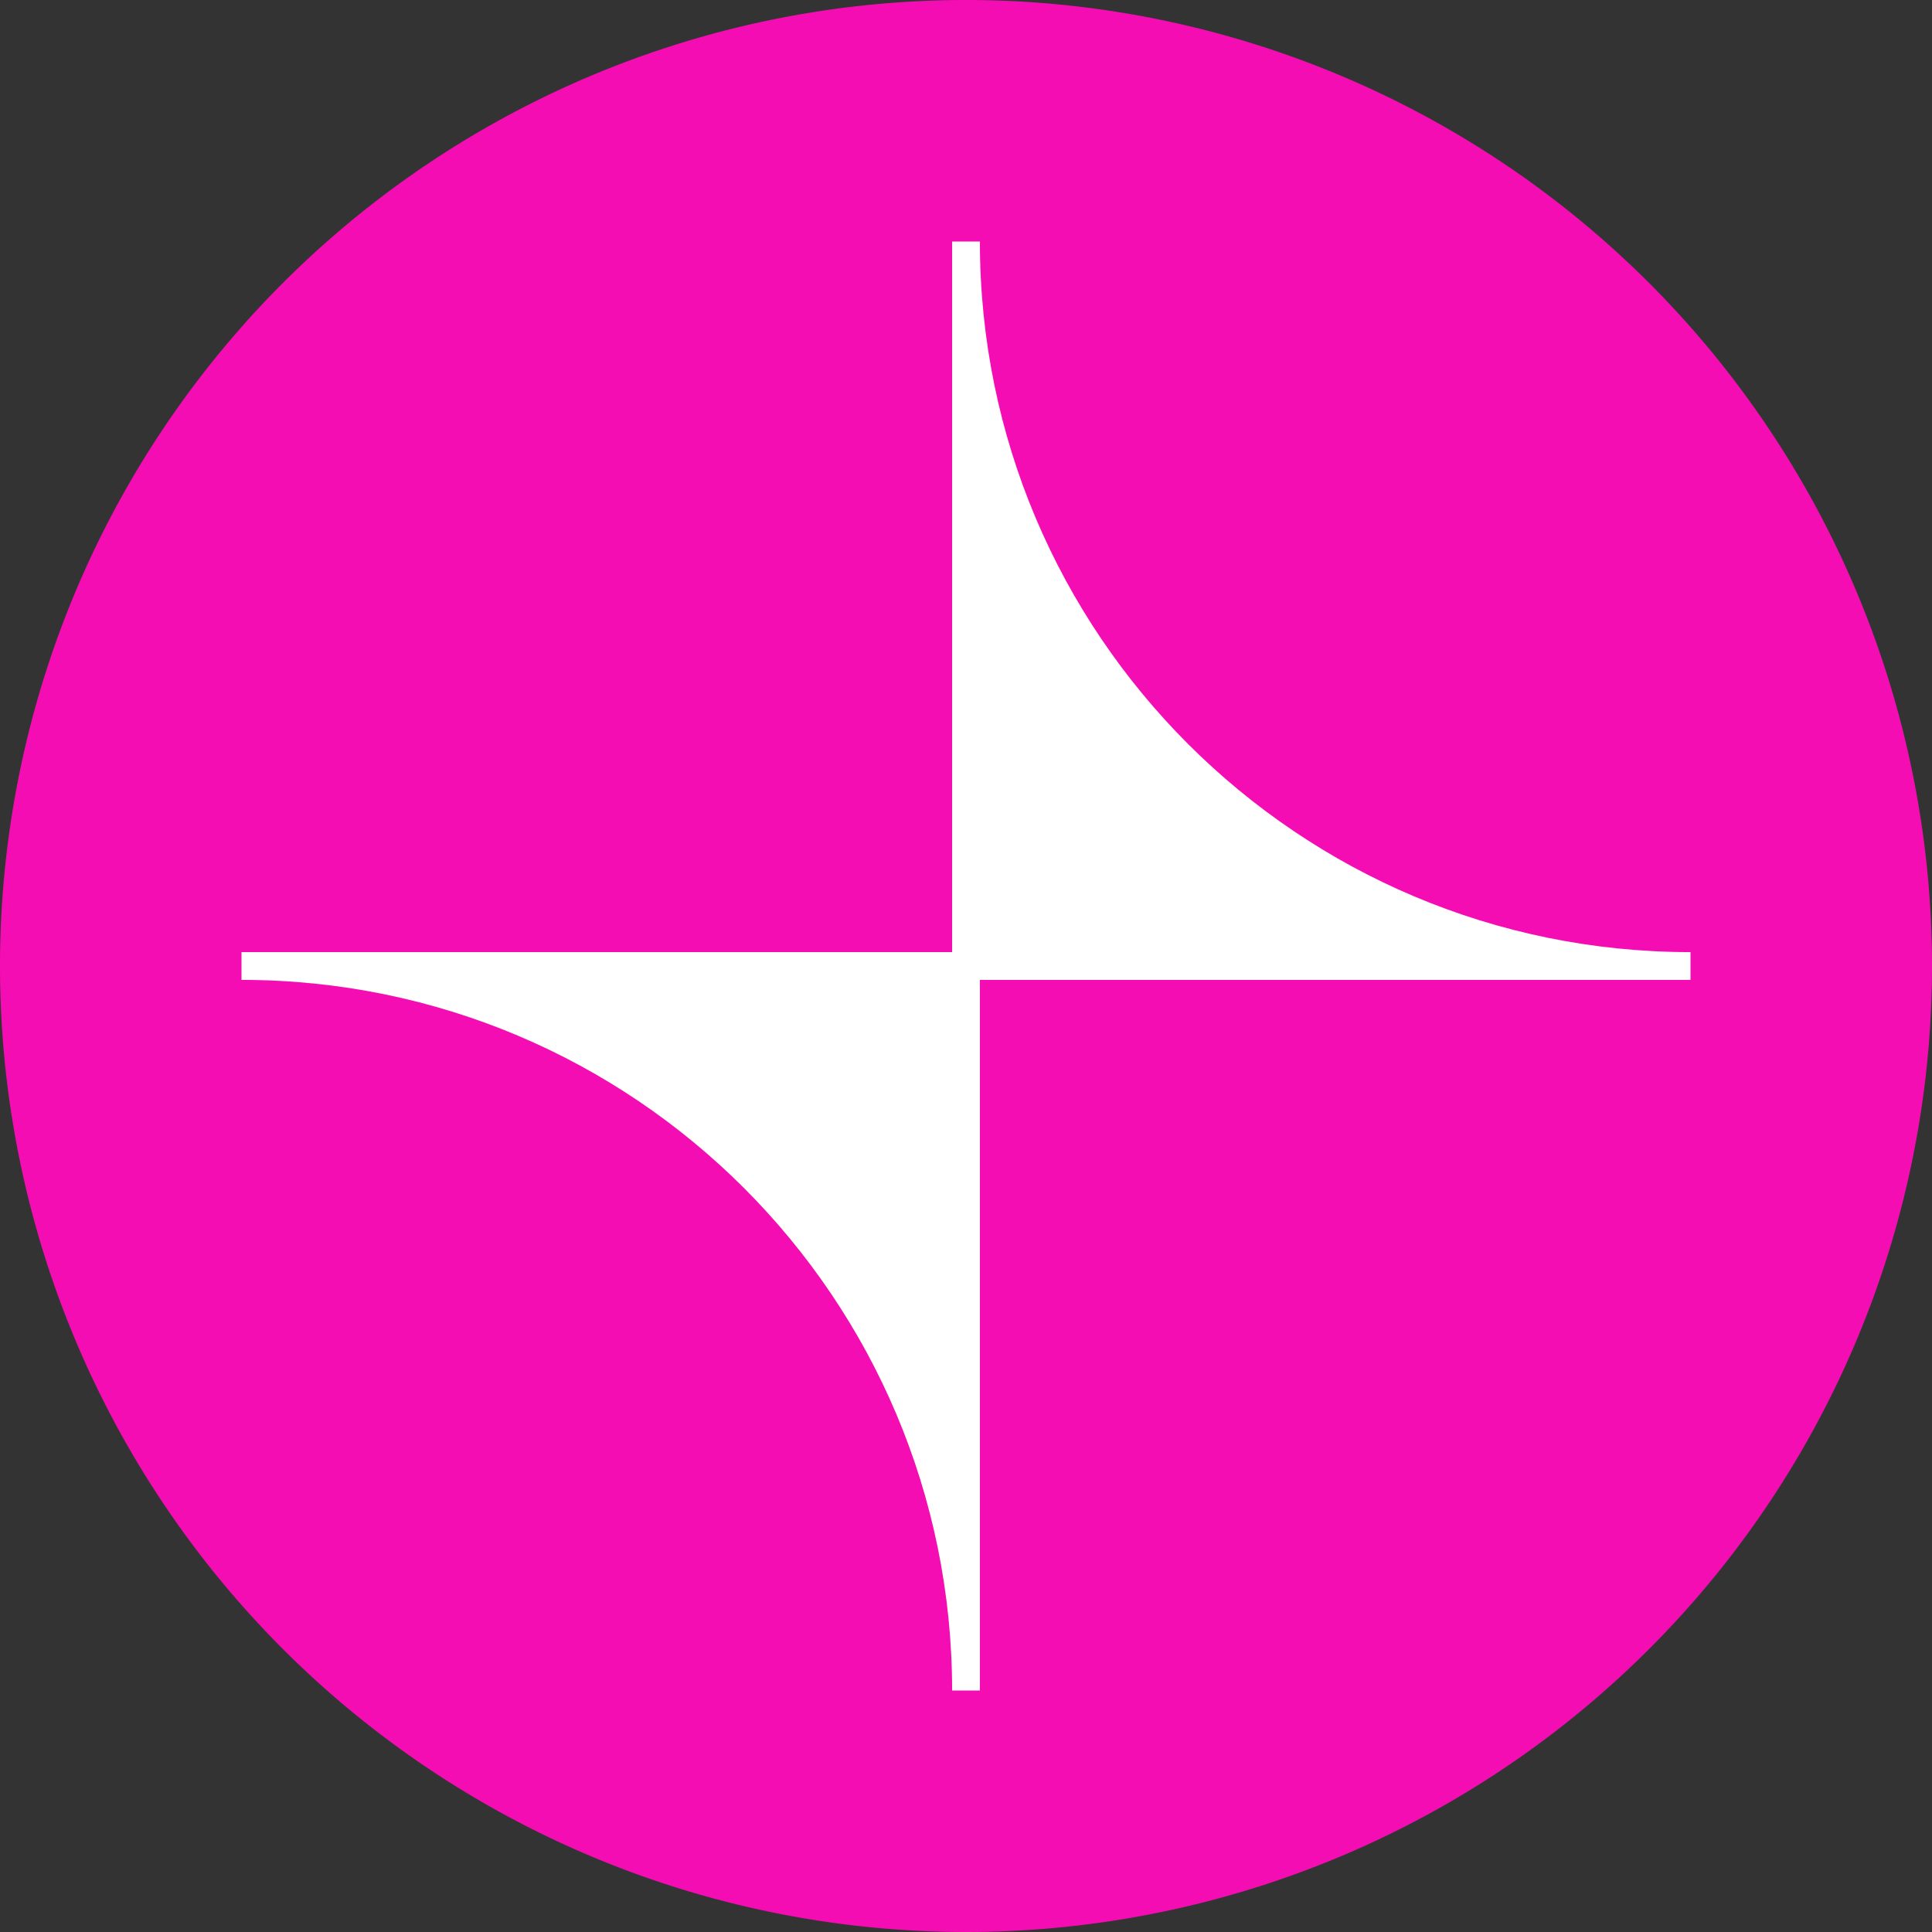
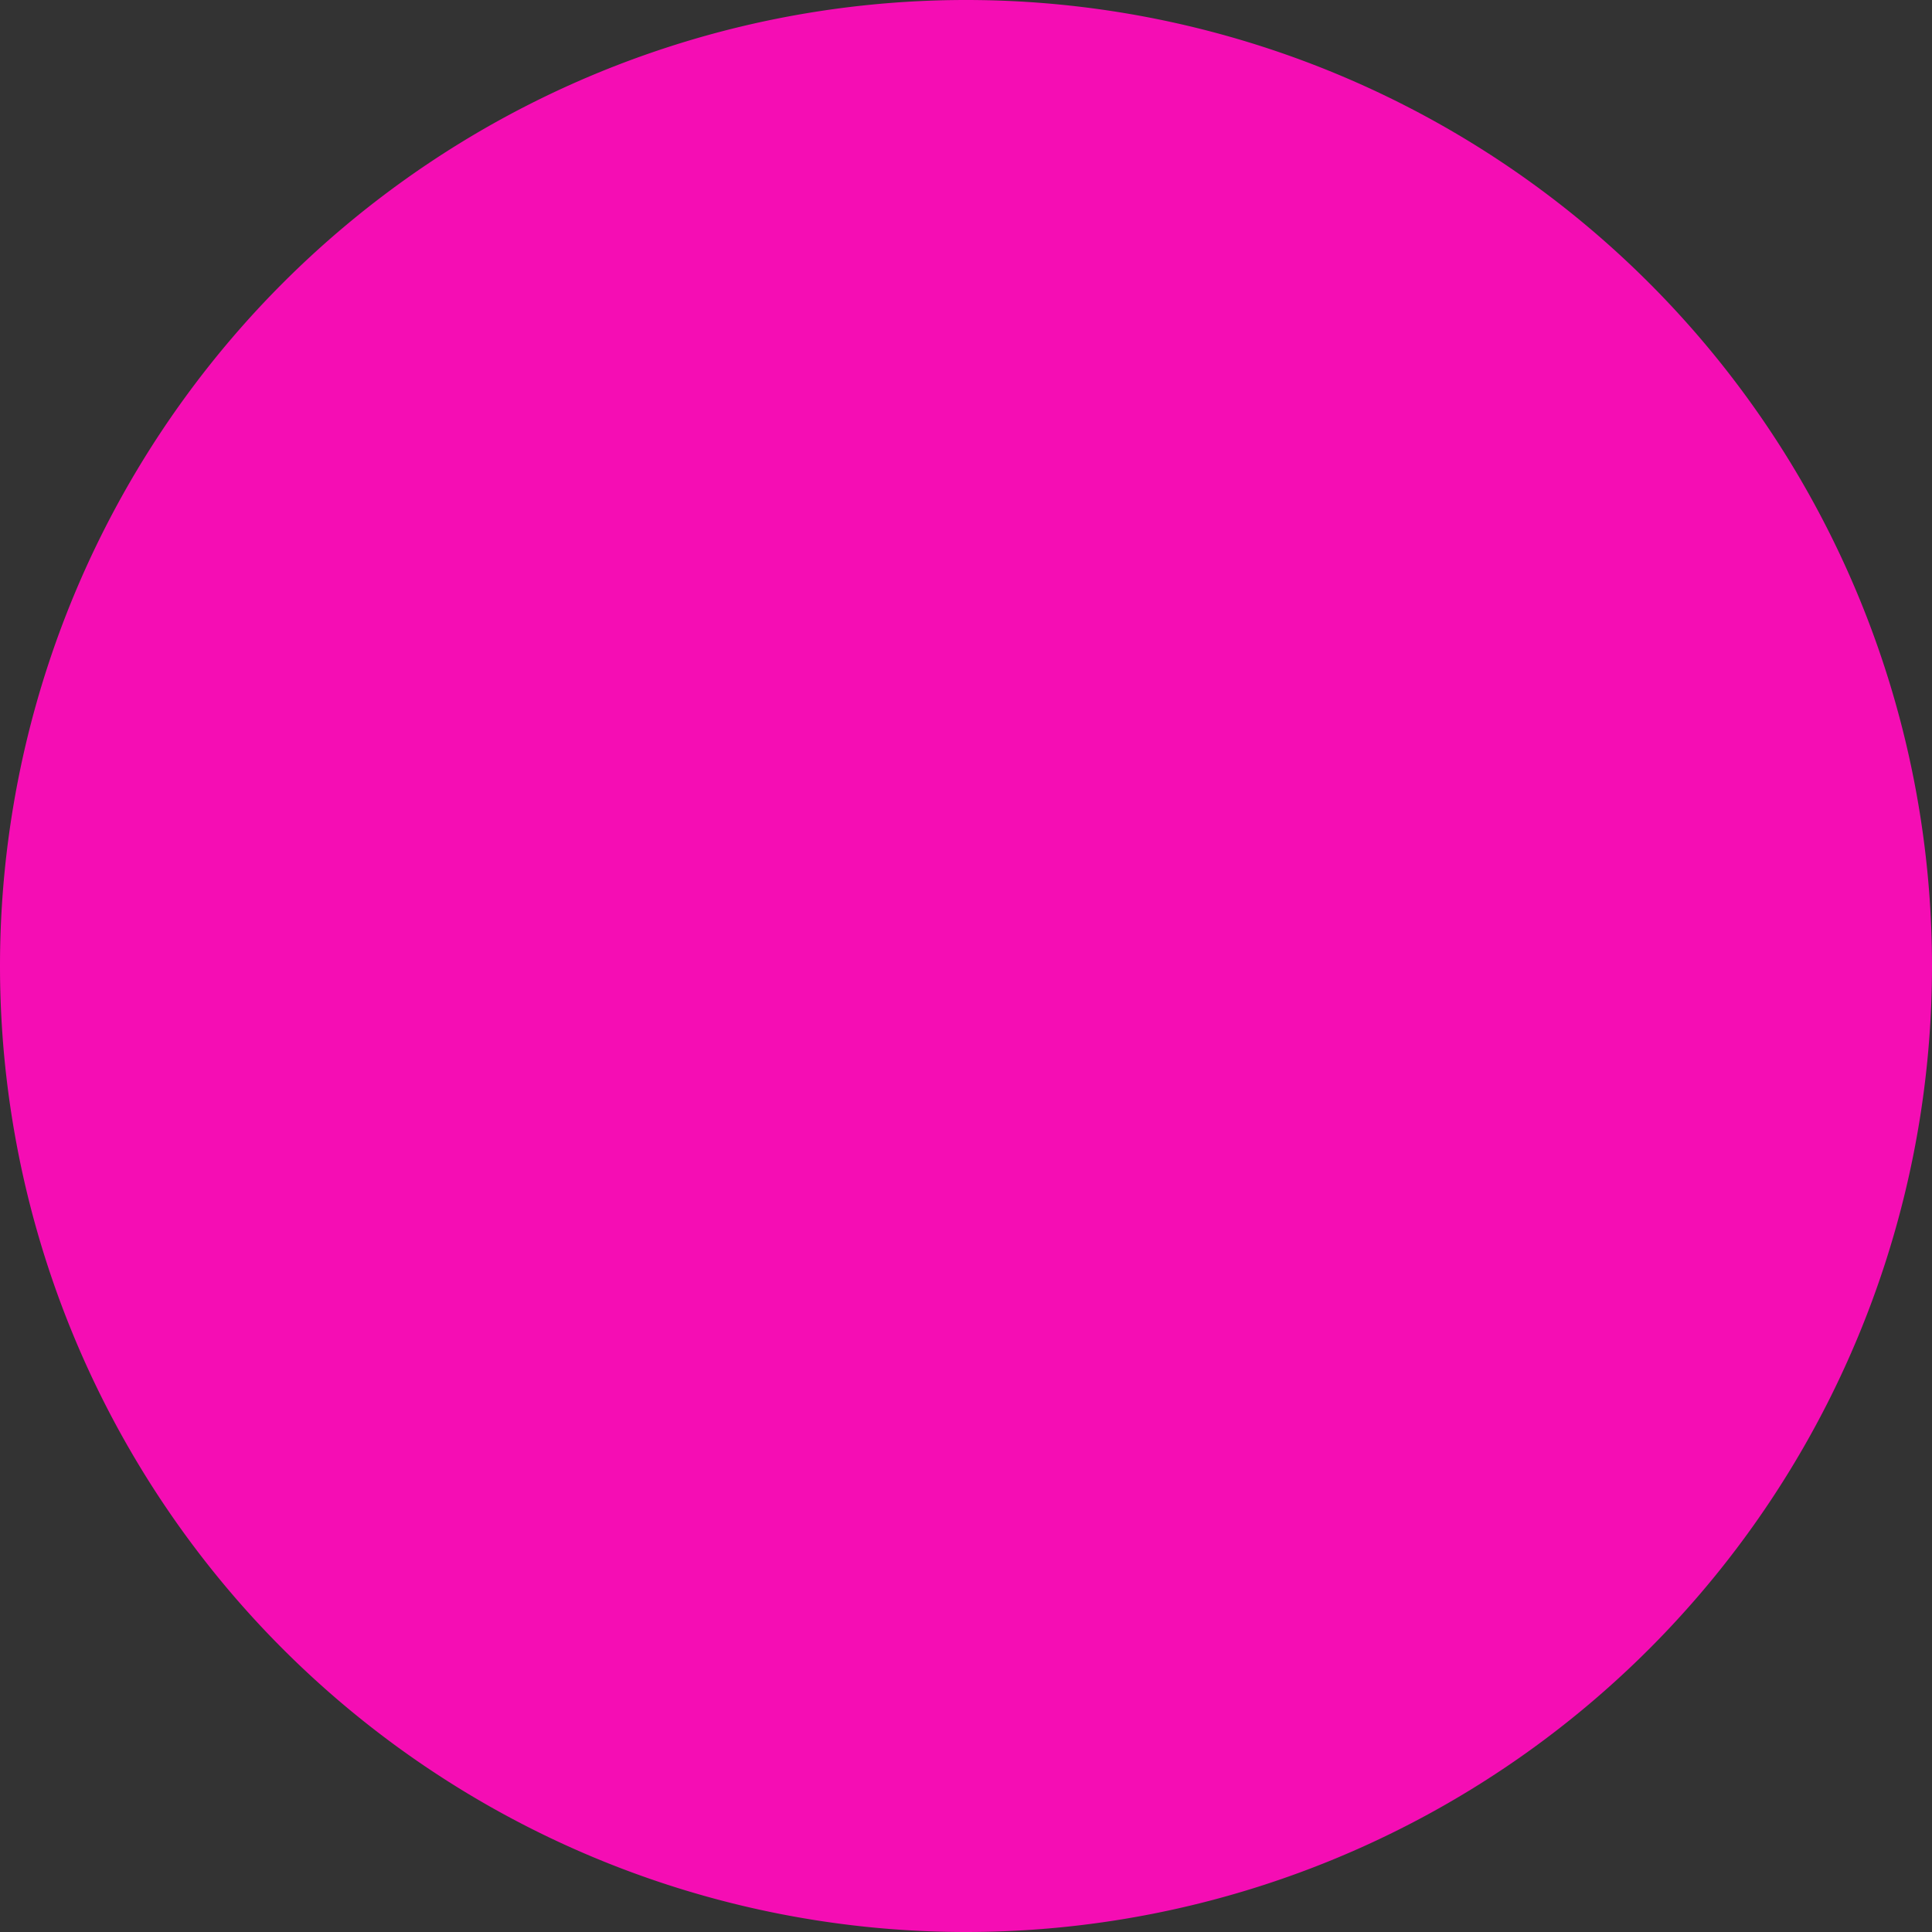
<svg xmlns="http://www.w3.org/2000/svg" fill="none" viewBox="0 0 32 32">
  <rect x="0" y="0" width="32" height="32" fill="#333333" stroke="none" />
  <path fill="#F50DB4" d="M32 16a16 16 0 1 1-32 0 16 16 0 0 1 32 0Z" />
-   <path fill="#fff" d="M28 15.77c-6.5 0-11.77-5.27-11.77-11.77h-.46v11.77H4v.46c6.5 0 11.77 5.27 11.77 11.77h.46V16.23H28v-.46Z" />
</svg>